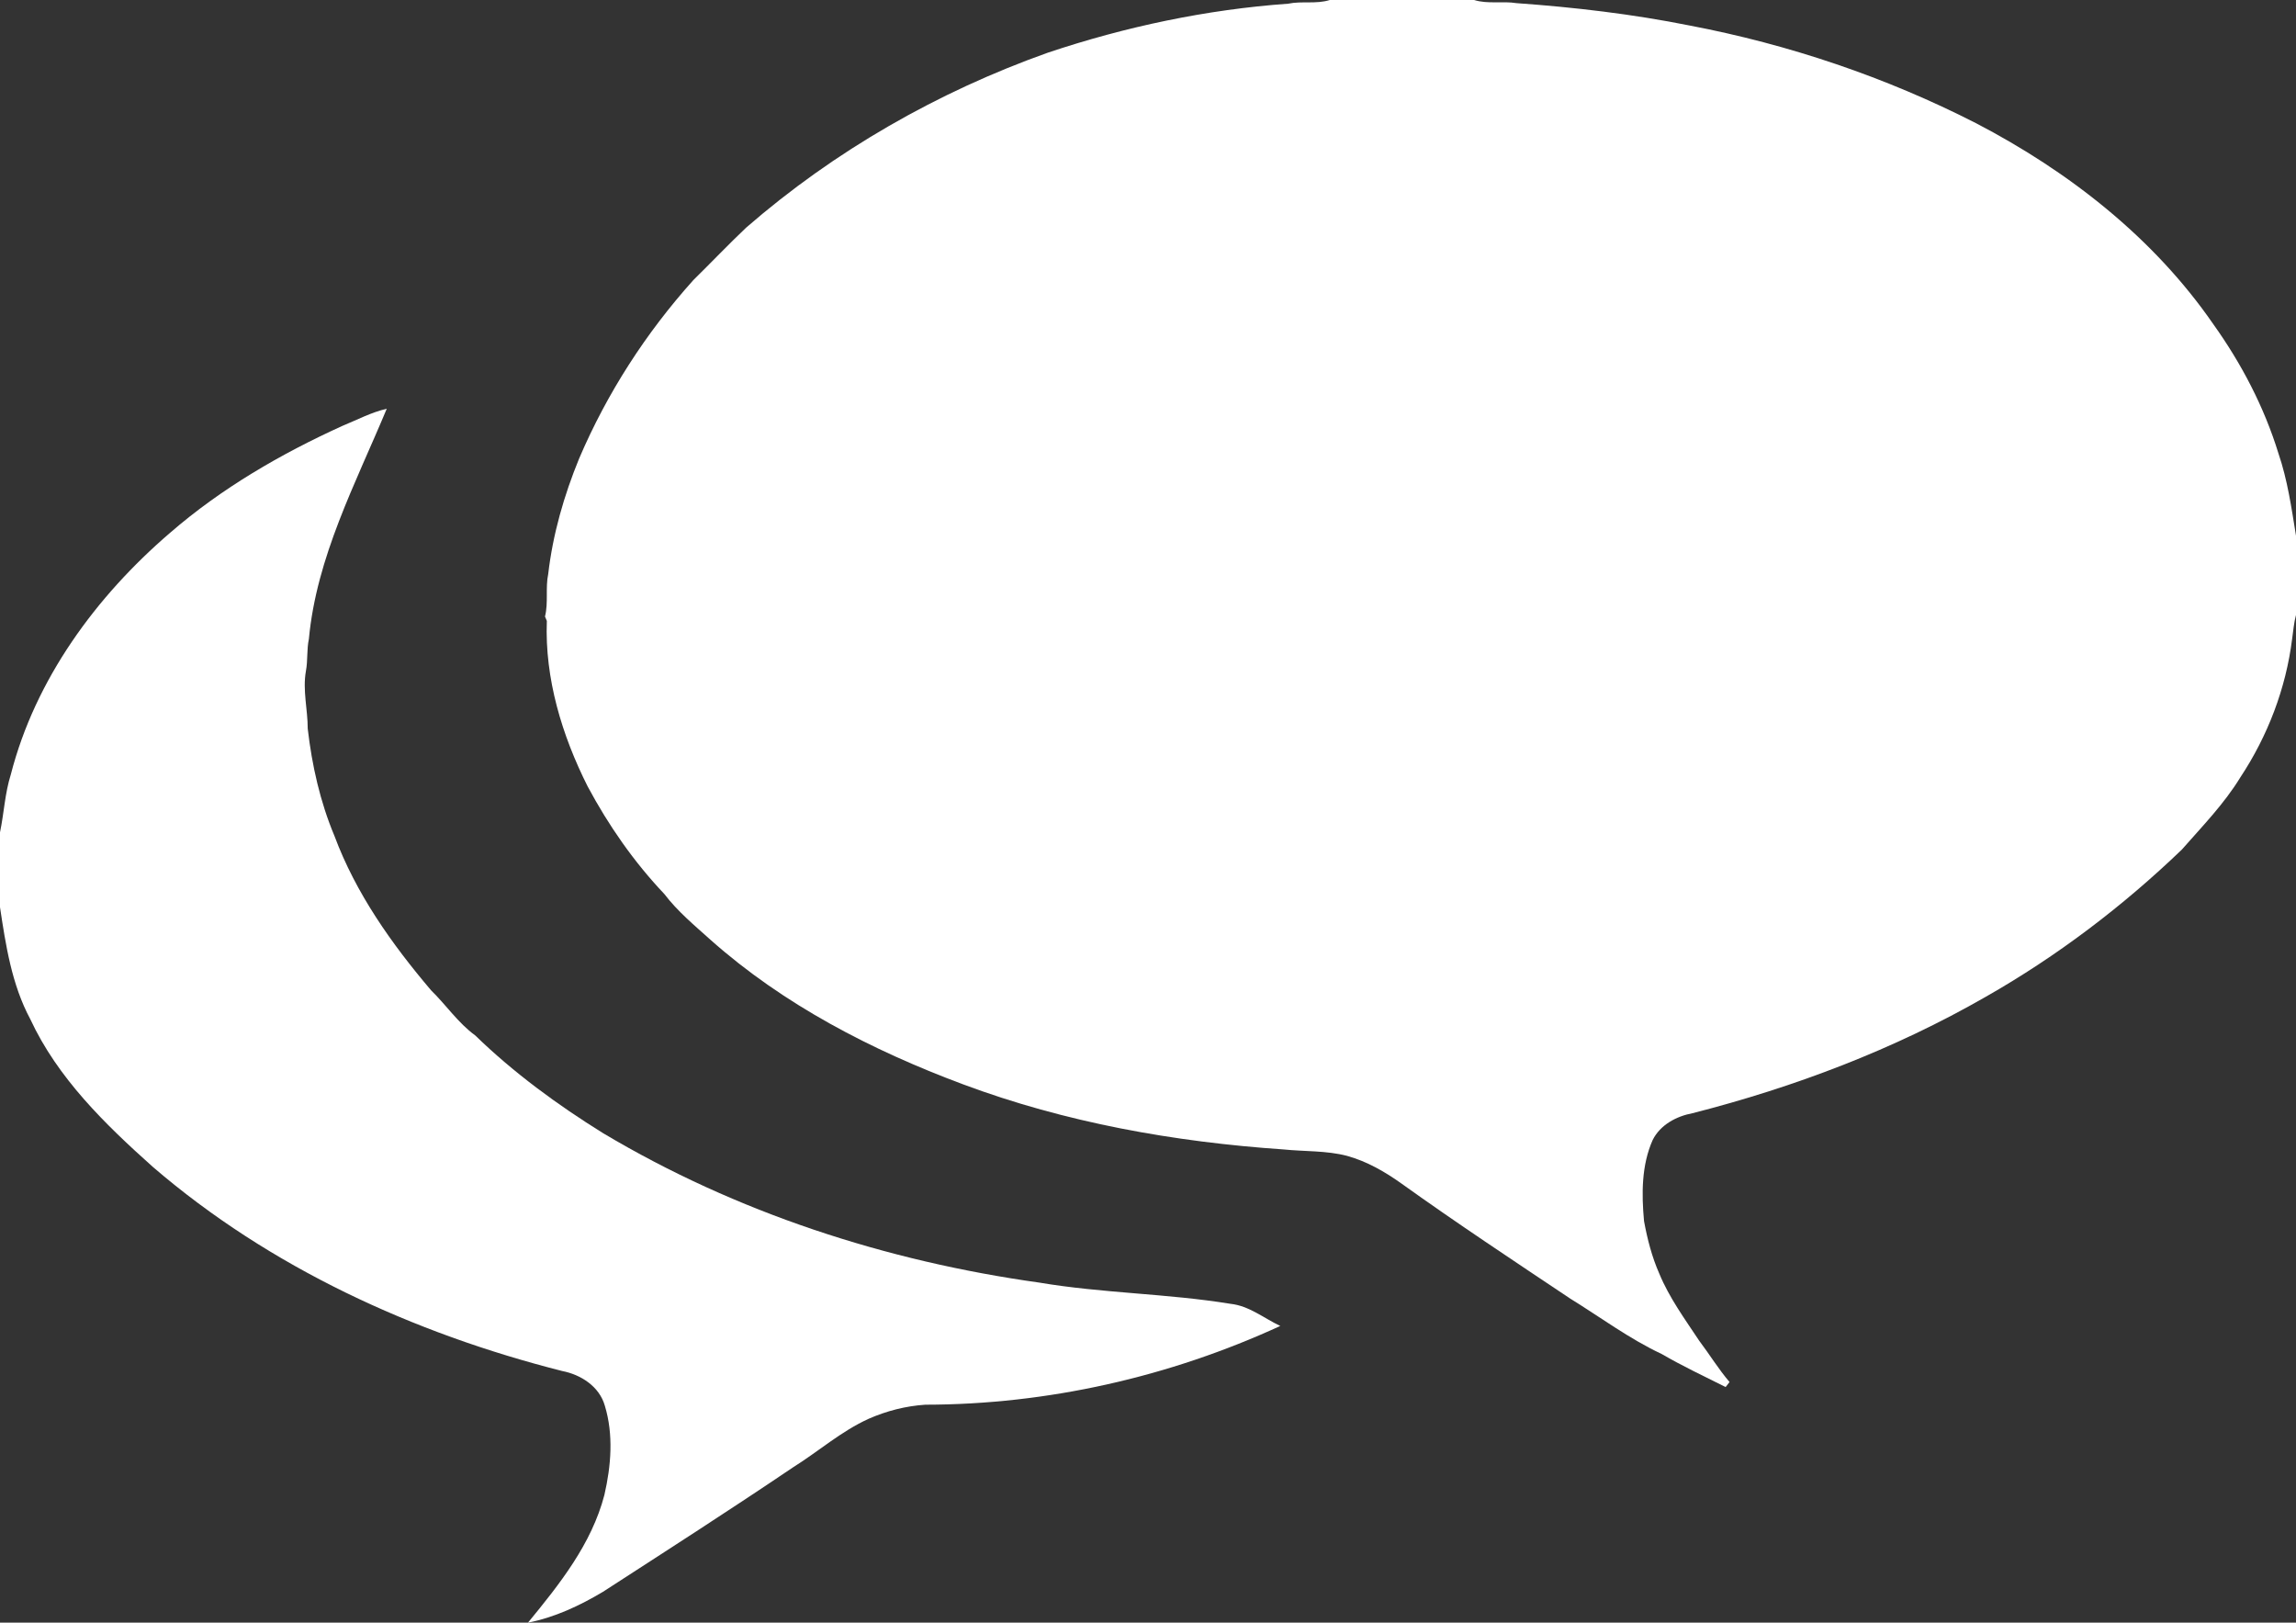
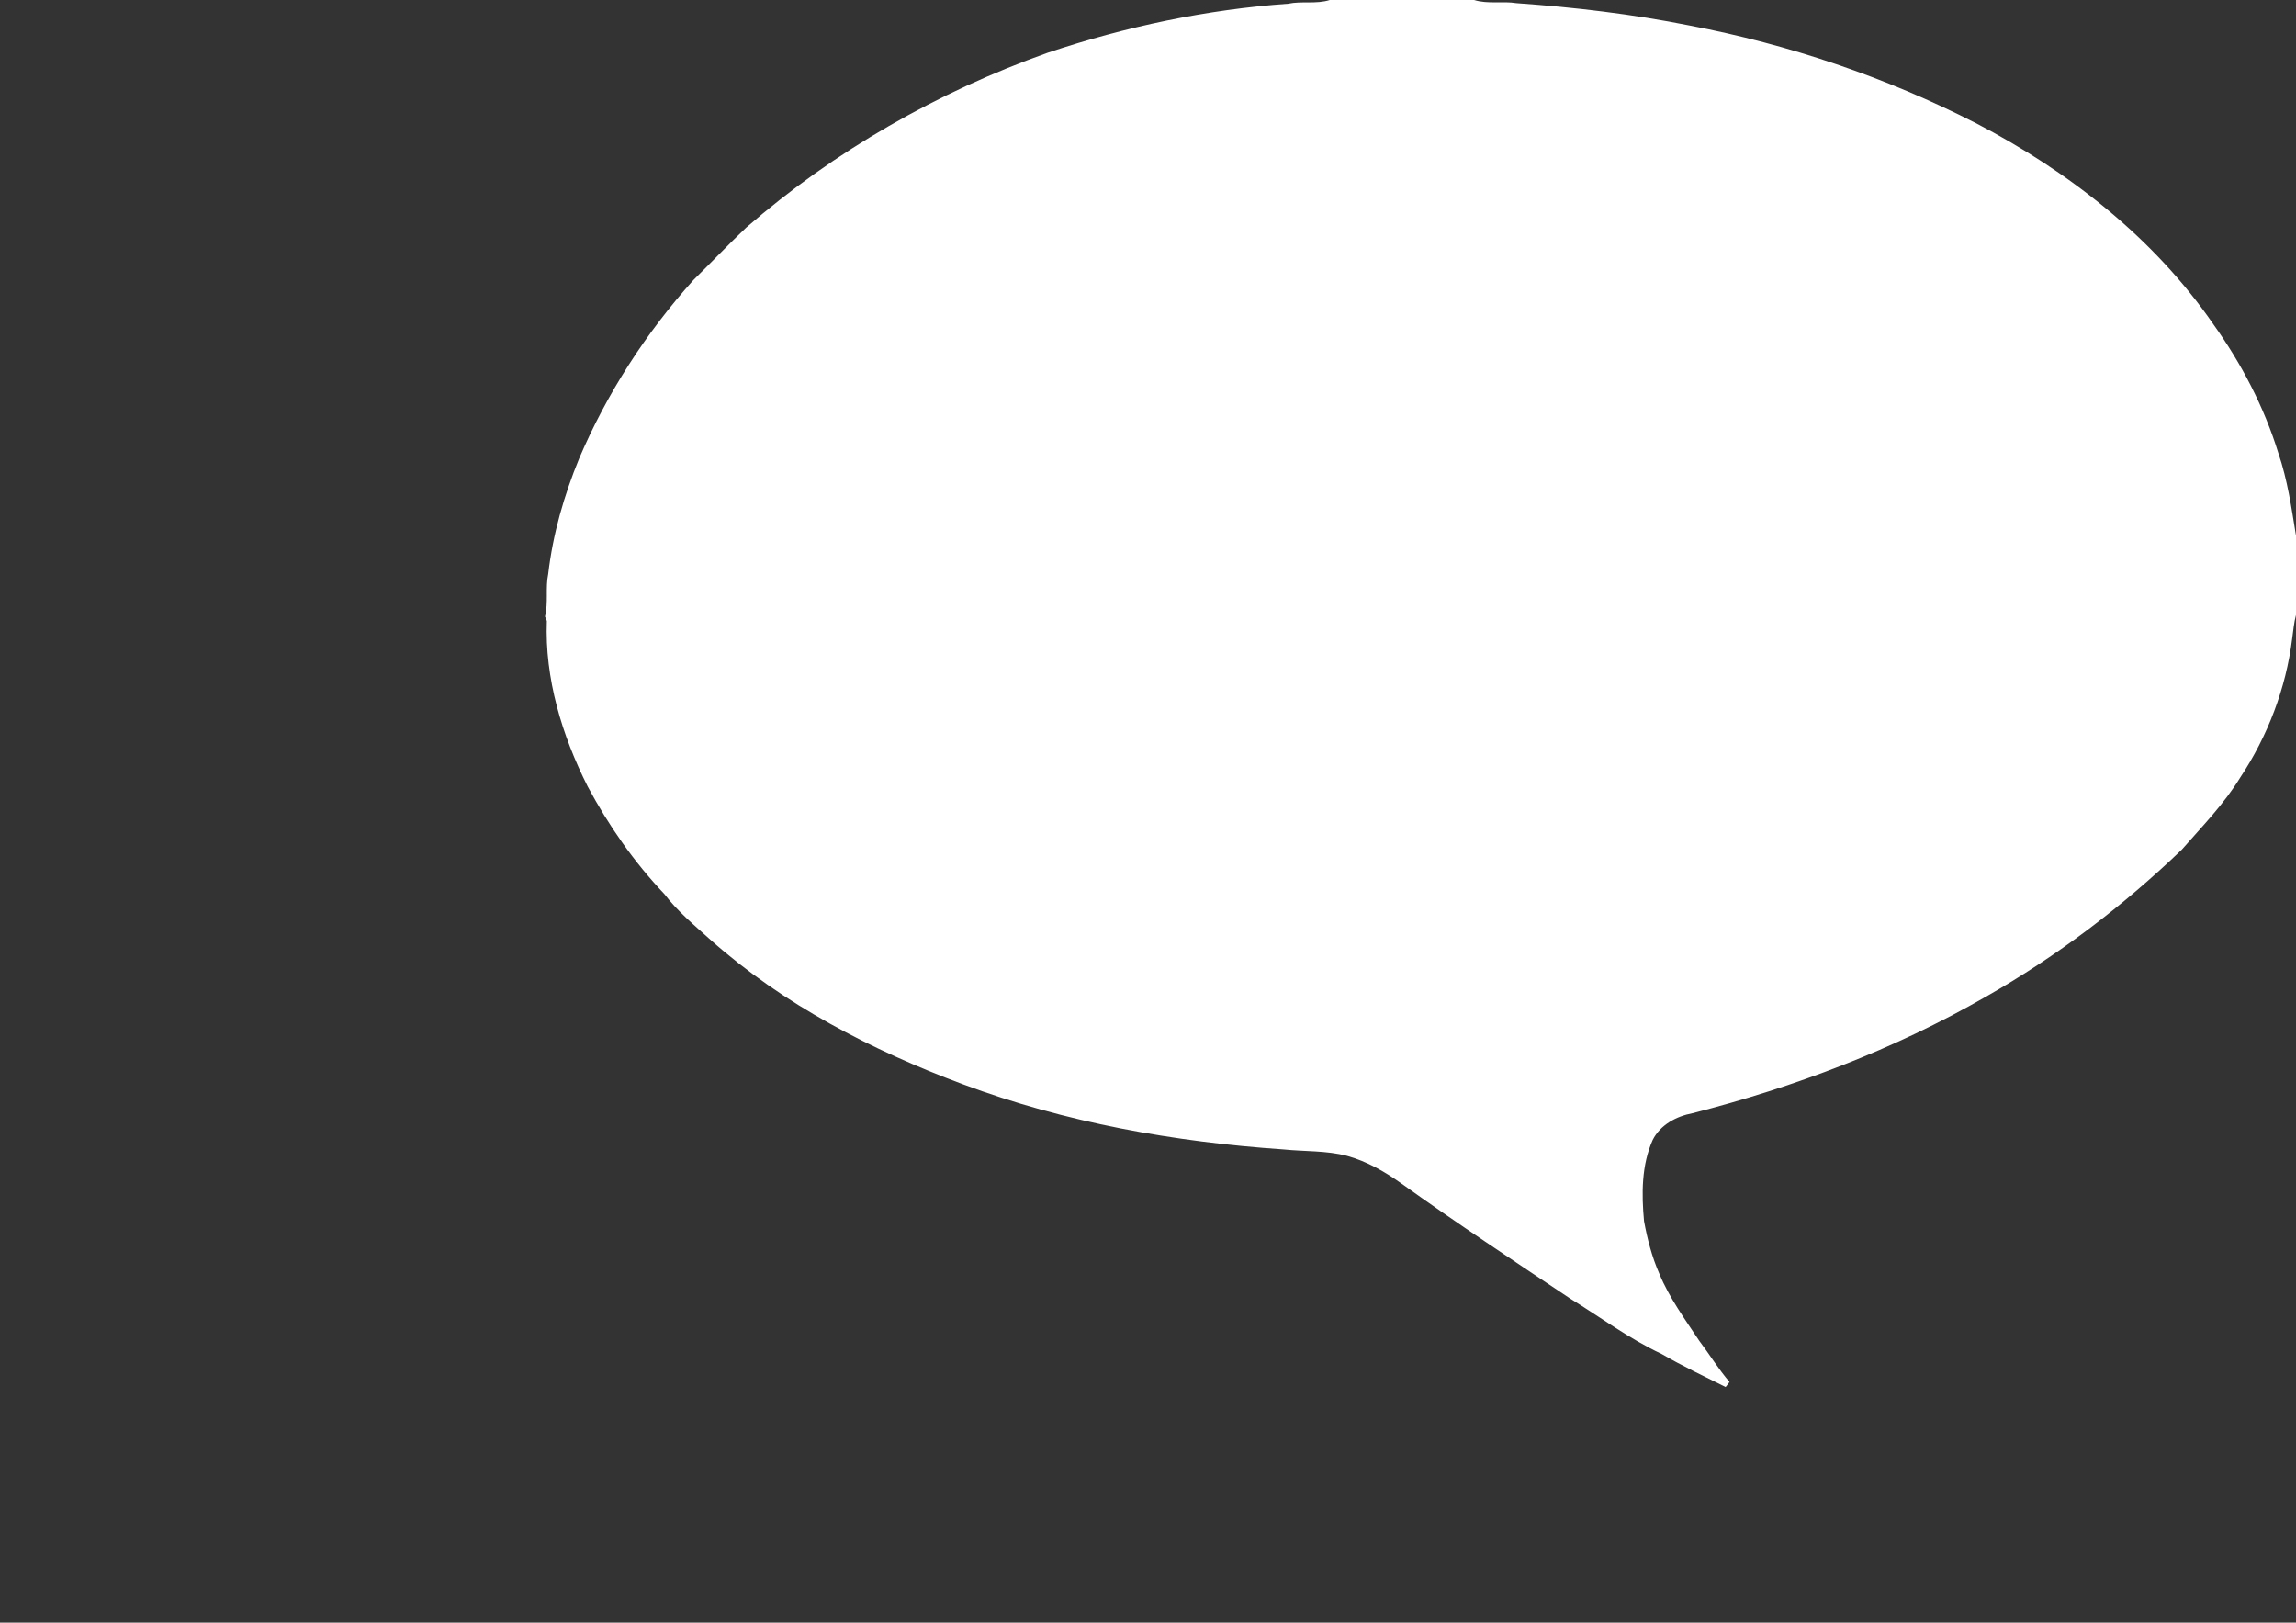
<svg xmlns="http://www.w3.org/2000/svg" width="722" height="510.2">
  <rect width="100%" height="100%" fill="#333333" stroke="none" />
  <g fill="#FFF">
    <path d="M418.17 0h45.38c4.34 1.34 8.92.28 13.35.99 18.24 1.3 36.47 3.44 54.42 7.03 31.25 5.96 61.73 16.24 90.07 30.72 29.13 15.16 55.87 36.01 74.63 63.22 8.83 12.36 15.96 25.99 20.44 40.54 2.88 8.4 4.12 17.21 5.54 25.94v24.93c-.67 2.46-.85 5.01-1.22 7.53-1.94 15.54-7.66 30.49-16.29 43.53-5.11 8.36-11.96 15.37-18.38 22.69-18.59 17.86-39.3 33.57-61.72 46.32-28.78 16.53-60.05 28.38-92.17 36.58-5.08.96-10.11 3.64-12.51 8.4-3.55 7.97-3.51 16.98-2.73 25.51 1.04 5.65 2.48 11.27 4.81 16.55 3.14 7.59 8.02 14.25 12.53 21.06 3.24 4.29 6.05 8.9 9.55 13-.31.39-.92 1.19-1.23 1.58-6.74-3.38-13.57-6.59-20.09-10.38-10.22-4.8-19.29-11.58-28.87-17.49-17.78-11.89-35.62-23.68-53.01-36.14-5.21-3.72-10.87-6.96-17.07-8.68-6.53-1.7-13.32-1.34-19.98-2.02-34.31-2.35-68.59-8.44-100.88-20.51-28.62-10.69-56.33-24.98-79.28-45.37-5.08-4.57-10.39-8.96-14.55-14.43-9.57-10.09-17.57-21.59-24.12-33.84-8.07-16.04-13.52-33.93-12.83-52.03-.14-.34-.44-1.04-.58-1.38 1.1-4.39.09-8.96 1.01-13.37 1.45-12.5 4.96-24.68 9.72-36.3 8.76-20.53 21.01-39.52 35.92-56.11 5.57-5.47 10.95-11.14 16.62-16.51 27.74-24.11 60.23-42.68 94.83-54.99C353.93 8.38 379.36 3 405.09 1.16c4.32-.9 8.83.19 13.08-1.16z" />
-     <path d="M107.73 133.88c4.6-1.87 9.02-4.25 13.89-5.36-9.79 23.5-22.1 46.64-24.49 72.41-.71 3.31-.3 6.73-.93 10.05-1.08 6.06.57 12.08.57 18.14 1.33 11.53 3.9 22.99 8.4 33.71 6.72 18.06 18.01 33.98 30.4 48.56 4.74 4.62 8.46 10.24 13.87 14.17 12.12 11.77 25.86 21.82 40.2 30.73 41.84 24.96 89.04 40.27 137.19 46.99 19.91 3.36 40.19 3.42 60.11 6.67 5.86.62 10.5 4.53 15.66 6.96-34.88 16.04-73.24 24.72-111.63 24.76-6.14.41-12.17 1.95-17.79 4.42-8.65 3.92-15.82 10.29-23.82 15.29-19.74 13.34-39.78 26.2-59.78 39.14-7.31 4.36-15.15 8.03-23.55 9.68 9.92-12.08 20.02-24.73 24.03-40.16 2.11-9.16 2.91-18.98.13-28.08-1.74-6.05-7.51-9.74-13.43-10.89-46.75-11.86-91.89-32.52-128.65-64.13-15.05-13.44-29.98-27.96-38.6-46.53-5.82-10.86-7.7-23.18-9.51-35.2v-23.48c1.27-6.05 1.53-12.29 3.41-18.23 7.7-29.99 26.81-56 50.06-75.96 16.16-14.02 34.84-24.84 54.26-33.66z" />
  </g>
</svg>